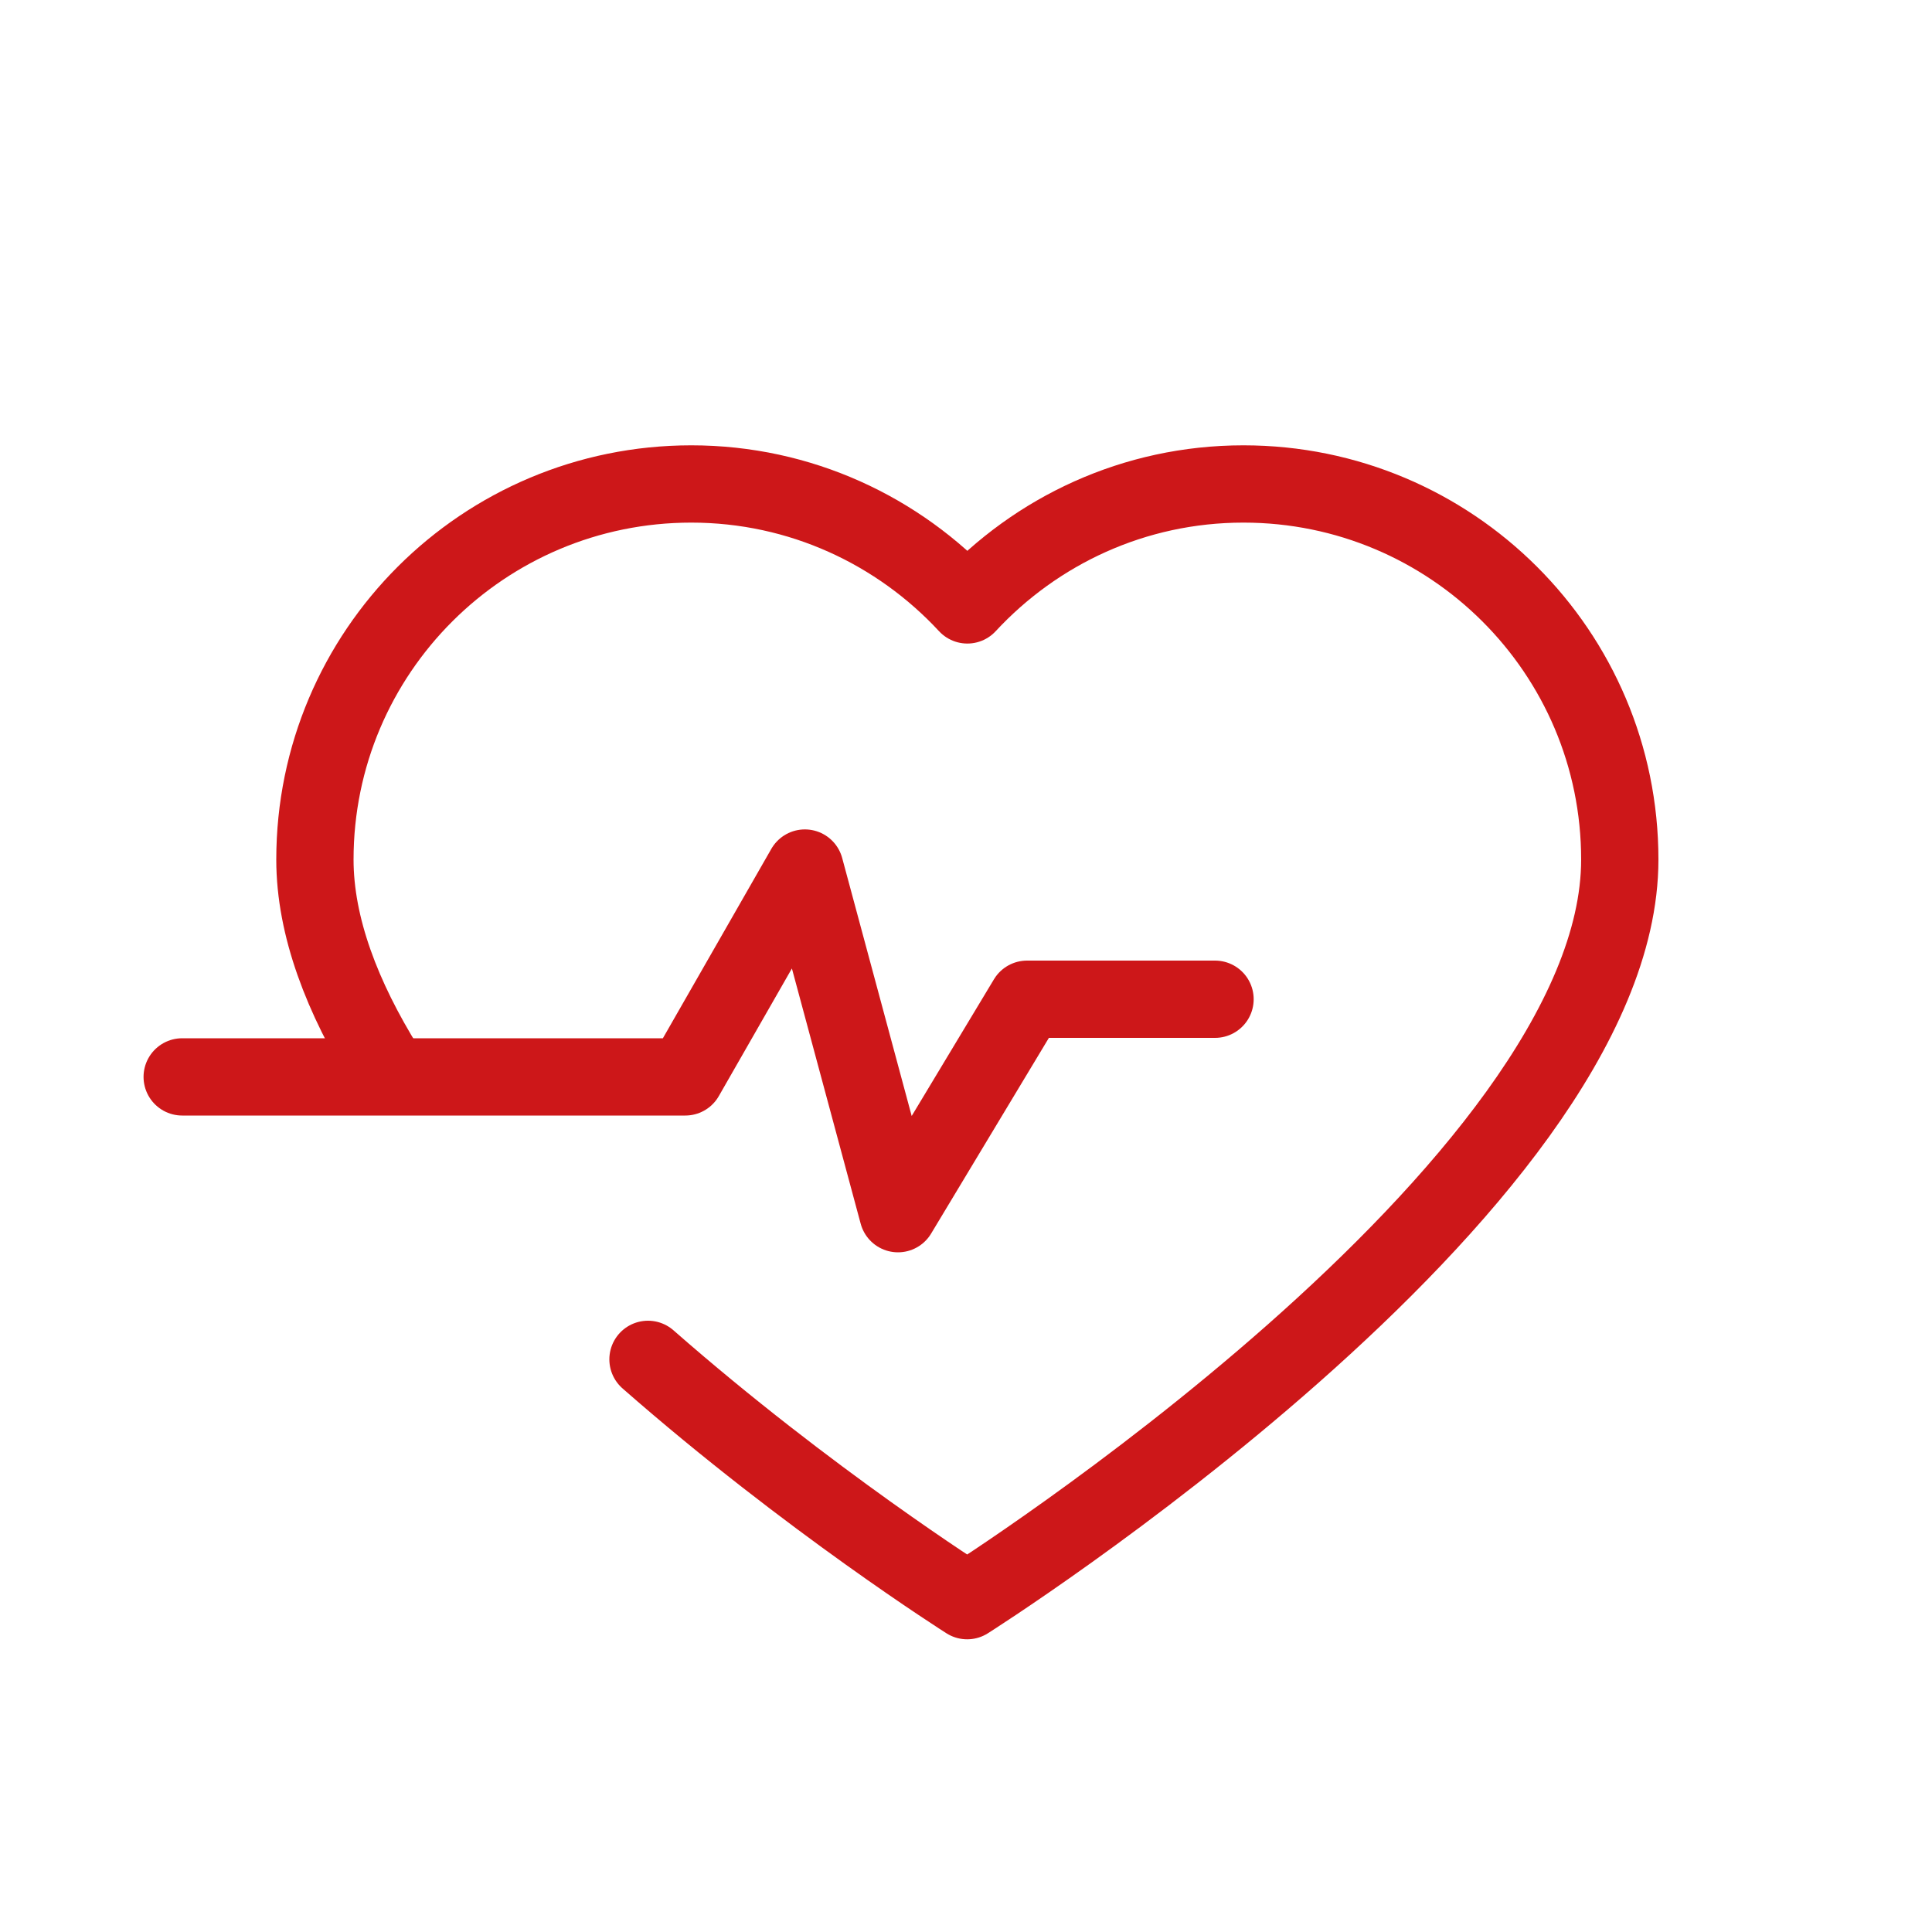
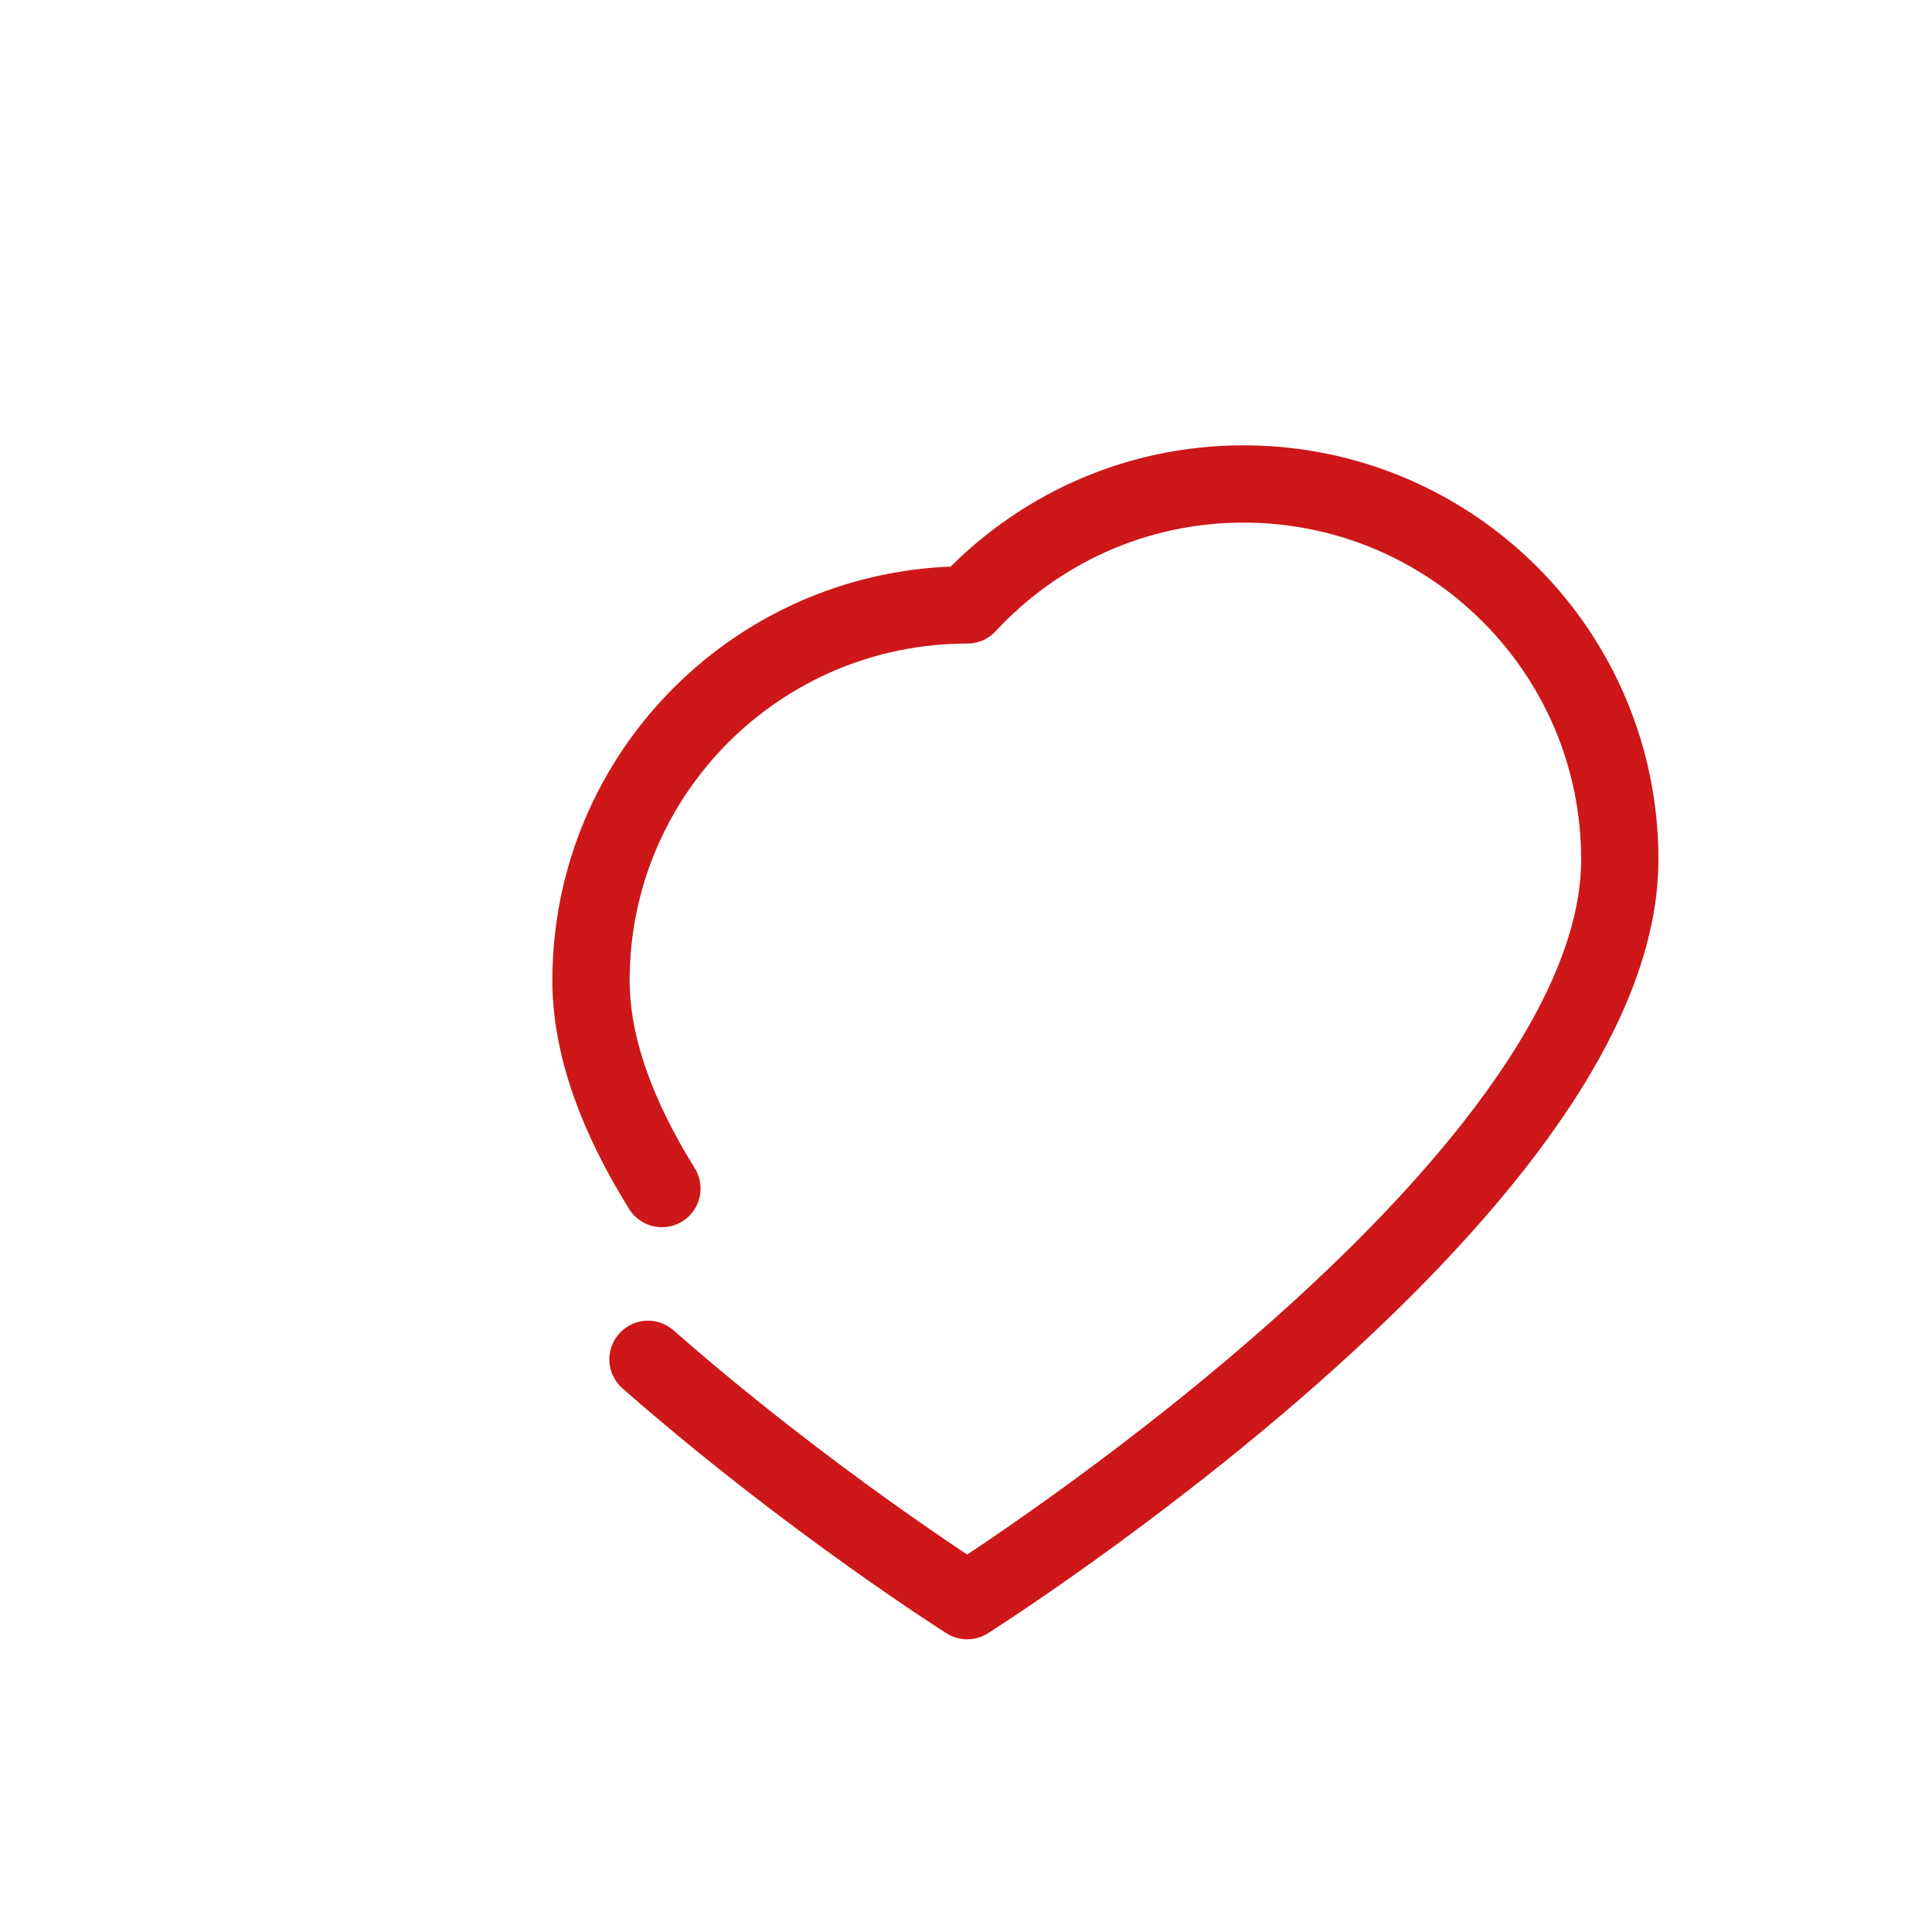
<svg xmlns="http://www.w3.org/2000/svg" xmlns:xlink="http://www.w3.org/1999/xlink" version="1.1" id="Ebene_1" x="0px" y="0px" viewBox="0 0 100 100" style="enable-background:new 0 0 100 100;" xml:space="preserve">
  <style type="text/css">
	.st0{clip-path:url(#SVGID_2_);fill:none;stroke:#CD1719;stroke-width:4;stroke-linecap:round;stroke-linejoin:round;}
	.st1{fill:none;stroke:#CD1719;stroke-width:4;stroke-linecap:round;stroke-linejoin:round;}
</style>
  <g>
    <defs>
      <rect id="SVGID_1_" width="100" height="100" />
    </defs>
    <clipPath id="SVGID_2_">
      <use xlink:href="#SVGID_1_" style="overflow:visible;" />
    </clipPath>
-     <path class="st0" d="M33.54,70.36c8.32,7.3,16.52,12.49,16.52,12.49S83.84,61.5,83.84,44.49c0-10.74-8.72-19.44-19.48-19.44   c-5.66,0-10.73,2.42-14.29,6.26c-3.56-3.84-8.64-6.26-14.29-6.26c-10.76,0-19.48,8.7-19.48,19.44c0,3.48,1.42,7.15,3.67,10.77" />
+     <path class="st0" d="M33.54,70.36c8.32,7.3,16.52,12.49,16.52,12.49S83.84,61.5,83.84,44.49c0-10.74-8.72-19.44-19.48-19.44   c-5.66,0-10.73,2.42-14.29,6.26c-10.76,0-19.48,8.7-19.48,19.44c0,3.48,1.42,7.15,3.67,10.77" />
  </g>
-   <polyline class="st1" points="9.43,55.74 35.47,55.74 41.66,44.93 46.48,62.82 53.16,51.72 62.89,51.72 " />
</svg>